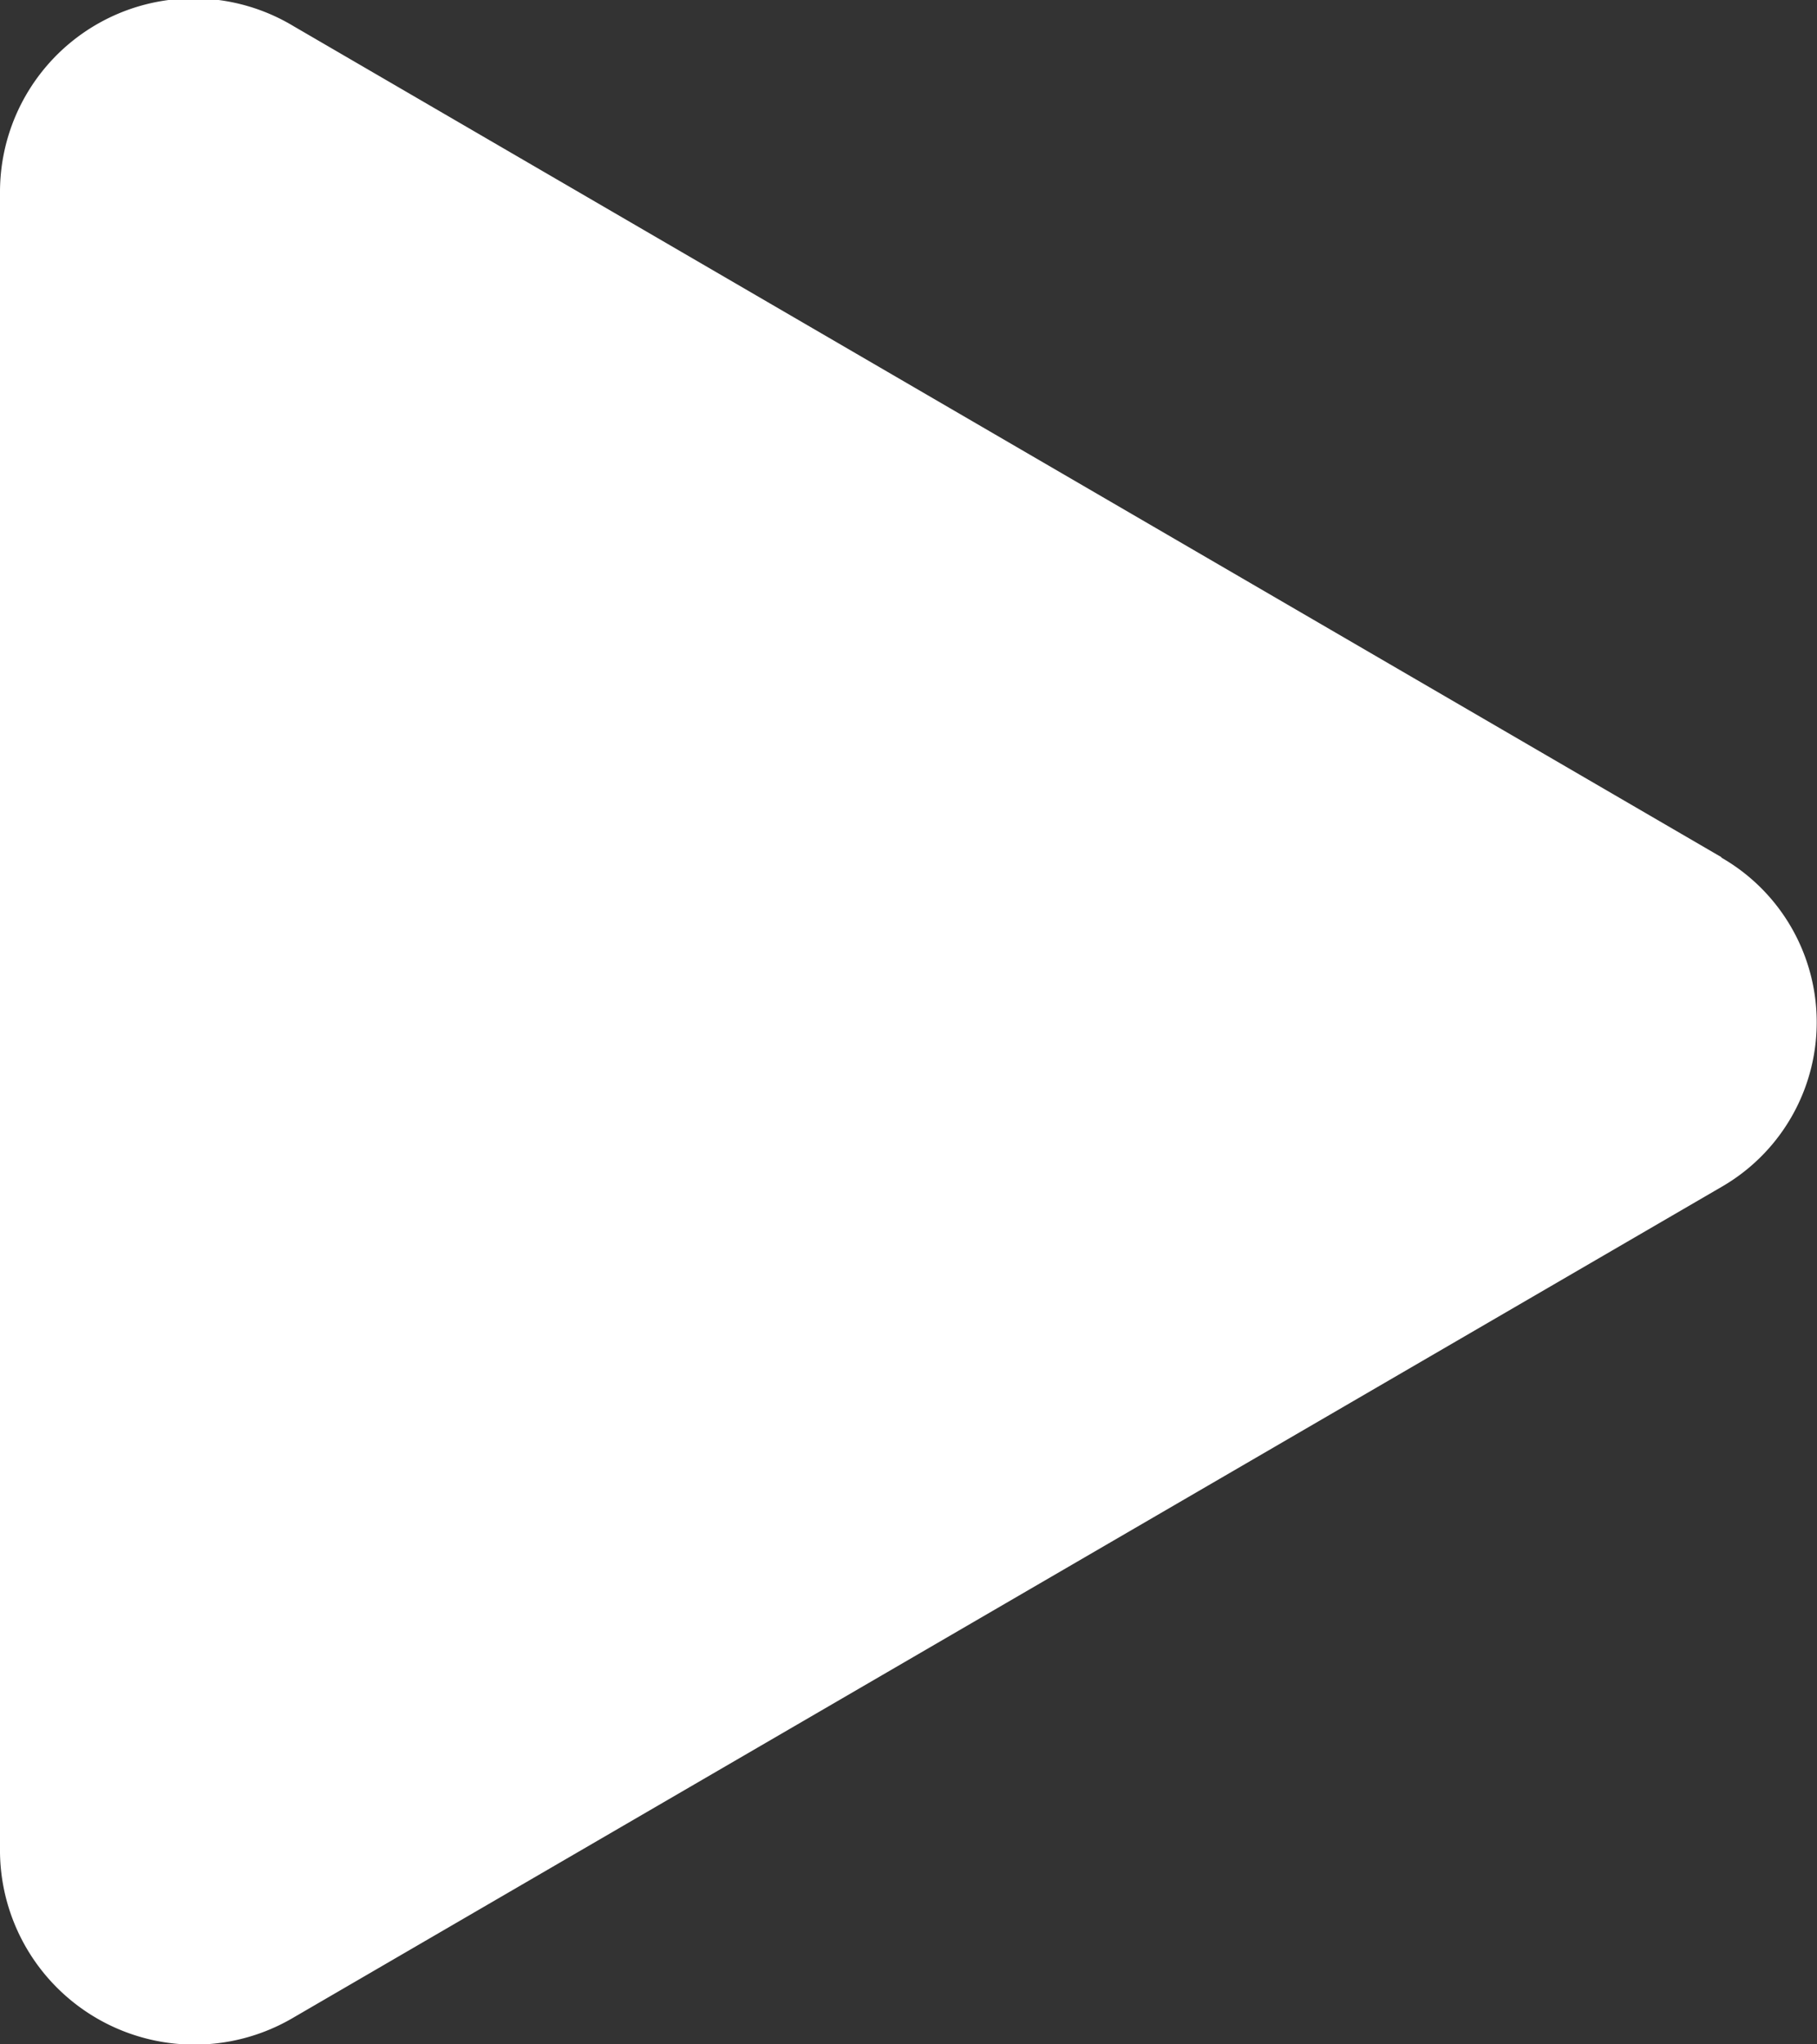
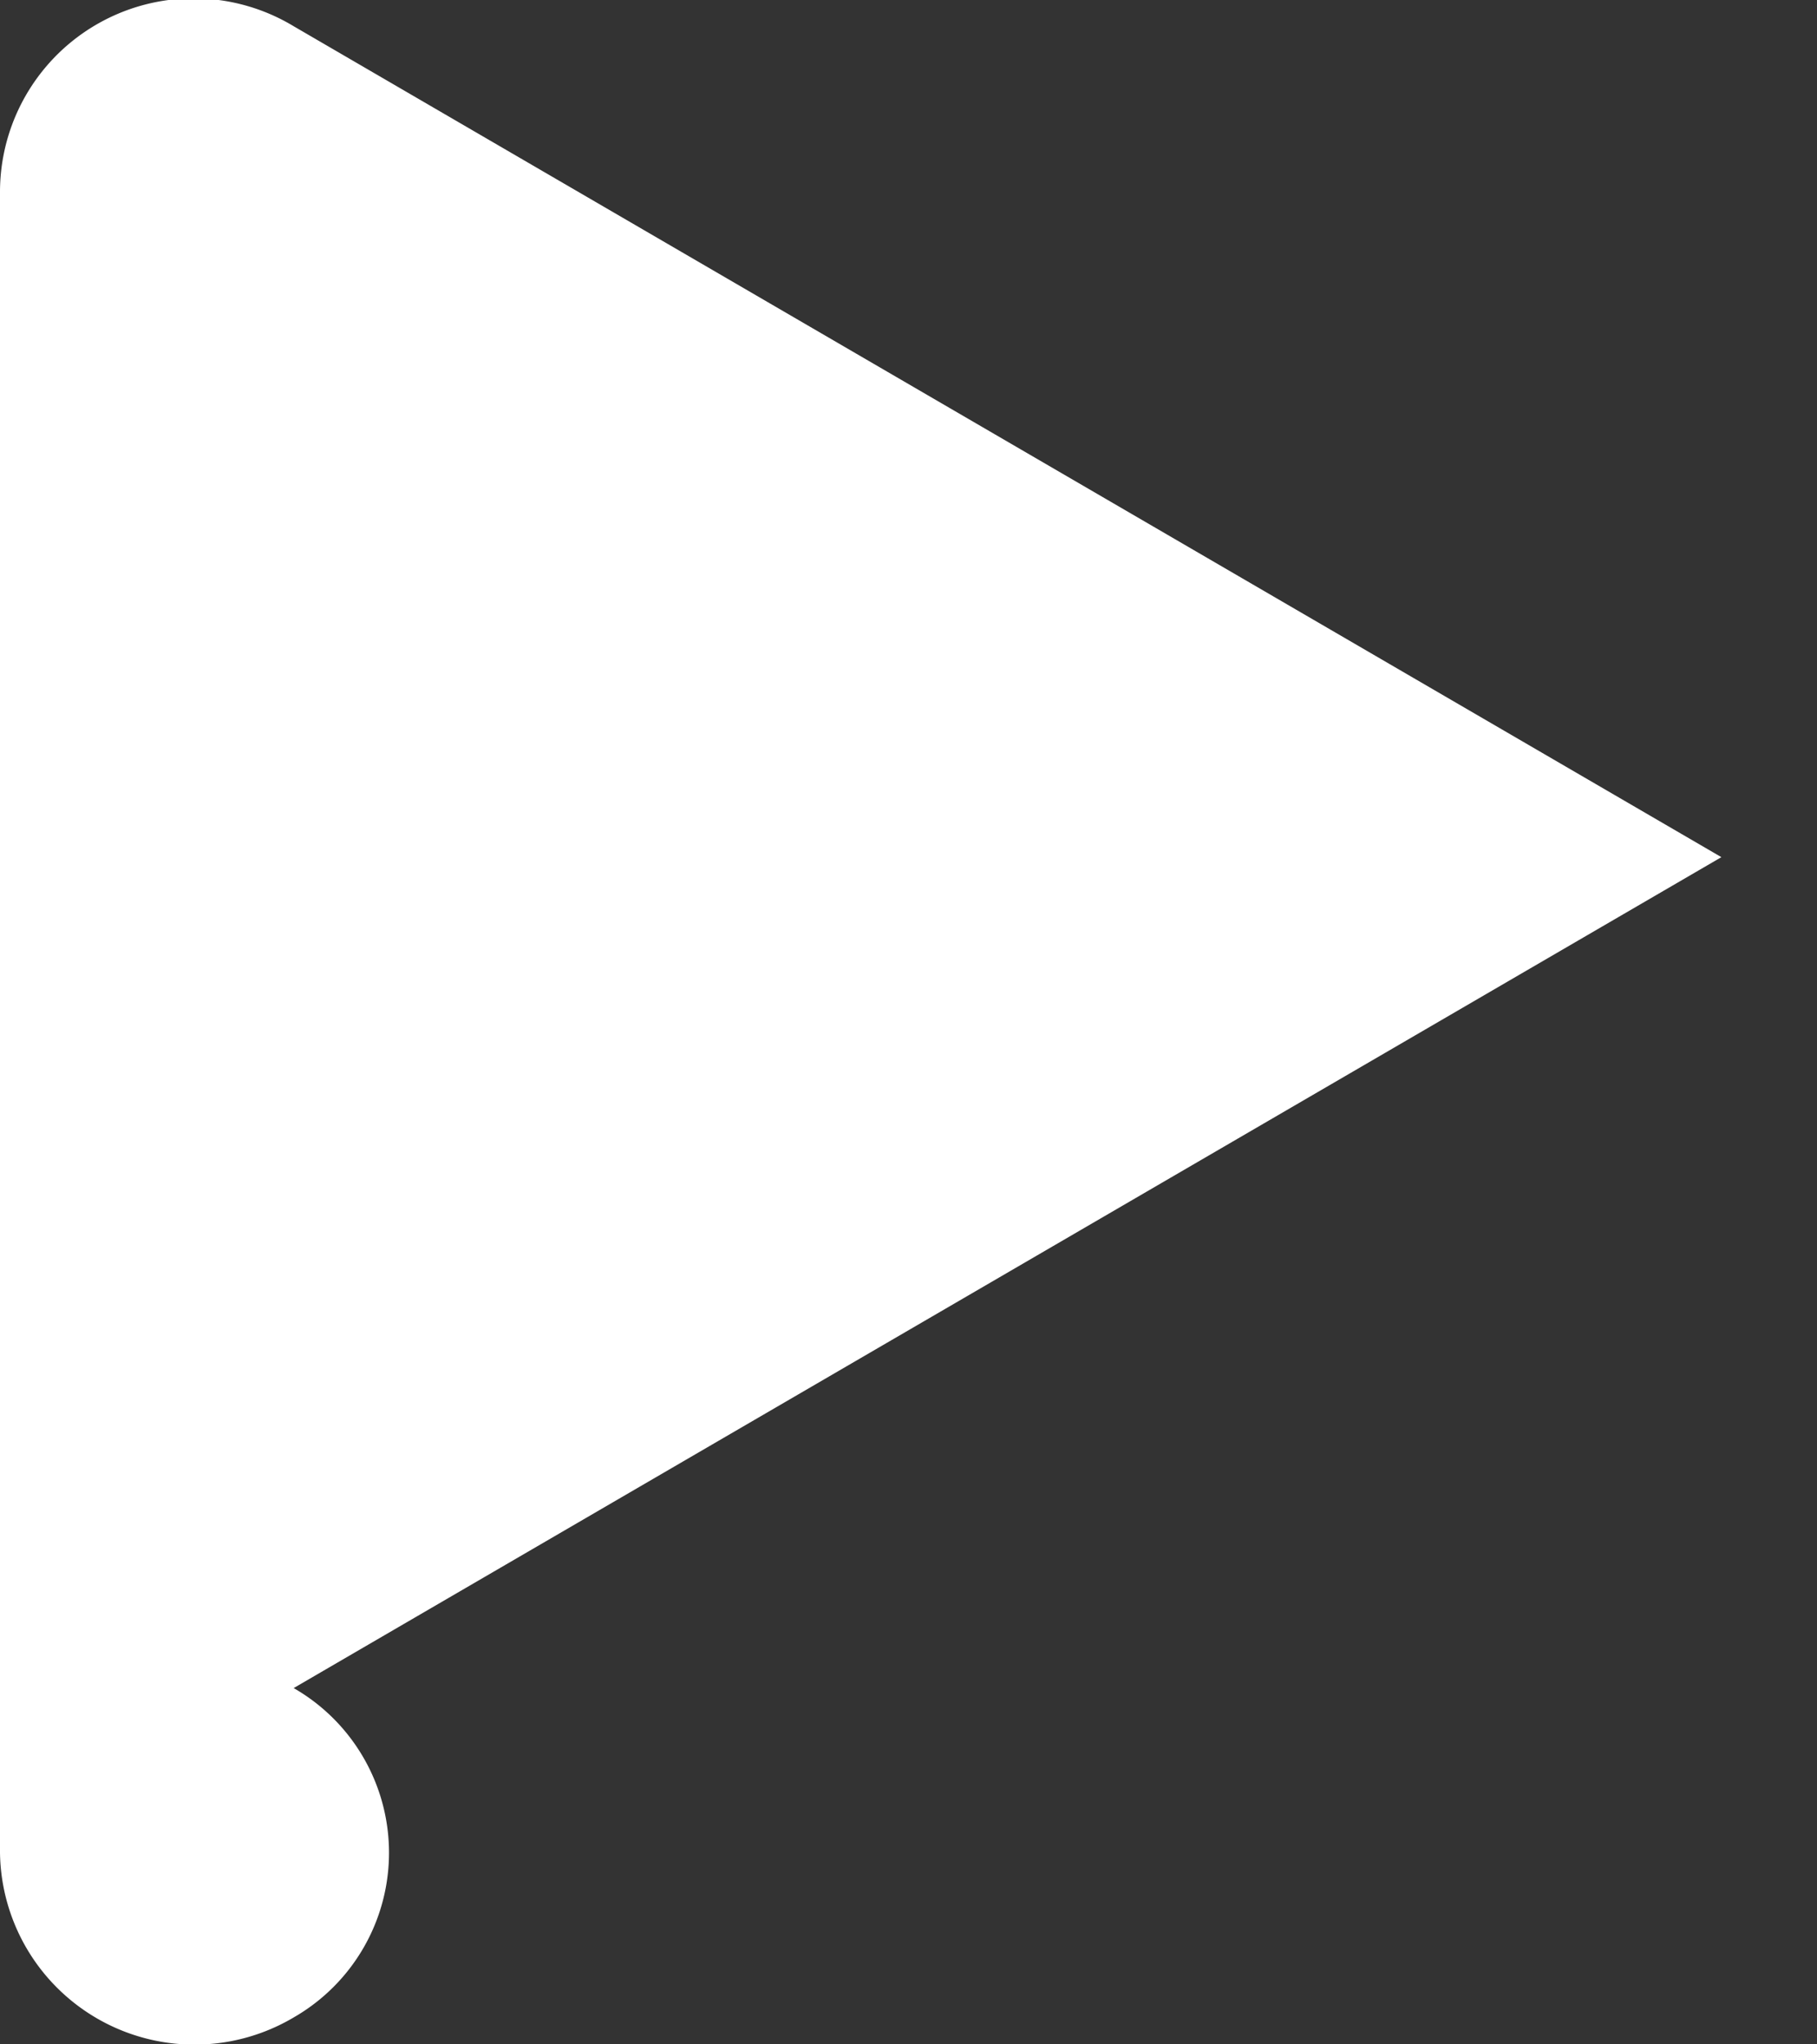
<svg xmlns="http://www.w3.org/2000/svg" width="16" height="18" viewBox="0 0 16 18">
  <rect x="0" y="0" width="16" height="18" fill="#333333" stroke="none" />
-   <path id="play_radio" d="M15.158,7.549,2.586.233A1.705,1.705,0,0,0,0,1.685V16.313a1.713,1.713,0,0,0,2.586,1.452l12.572-7.312a1.672,1.672,0,0,0,0-2.9Z" transform="translate(0 -0.002)" fill="#fff" />
+   <path id="play_radio" d="M15.158,7.549,2.586.233A1.705,1.705,0,0,0,0,1.685V16.313a1.713,1.713,0,0,0,2.586,1.452a1.672,1.672,0,0,0,0-2.9Z" transform="translate(0 -0.002)" fill="#fff" />
</svg>